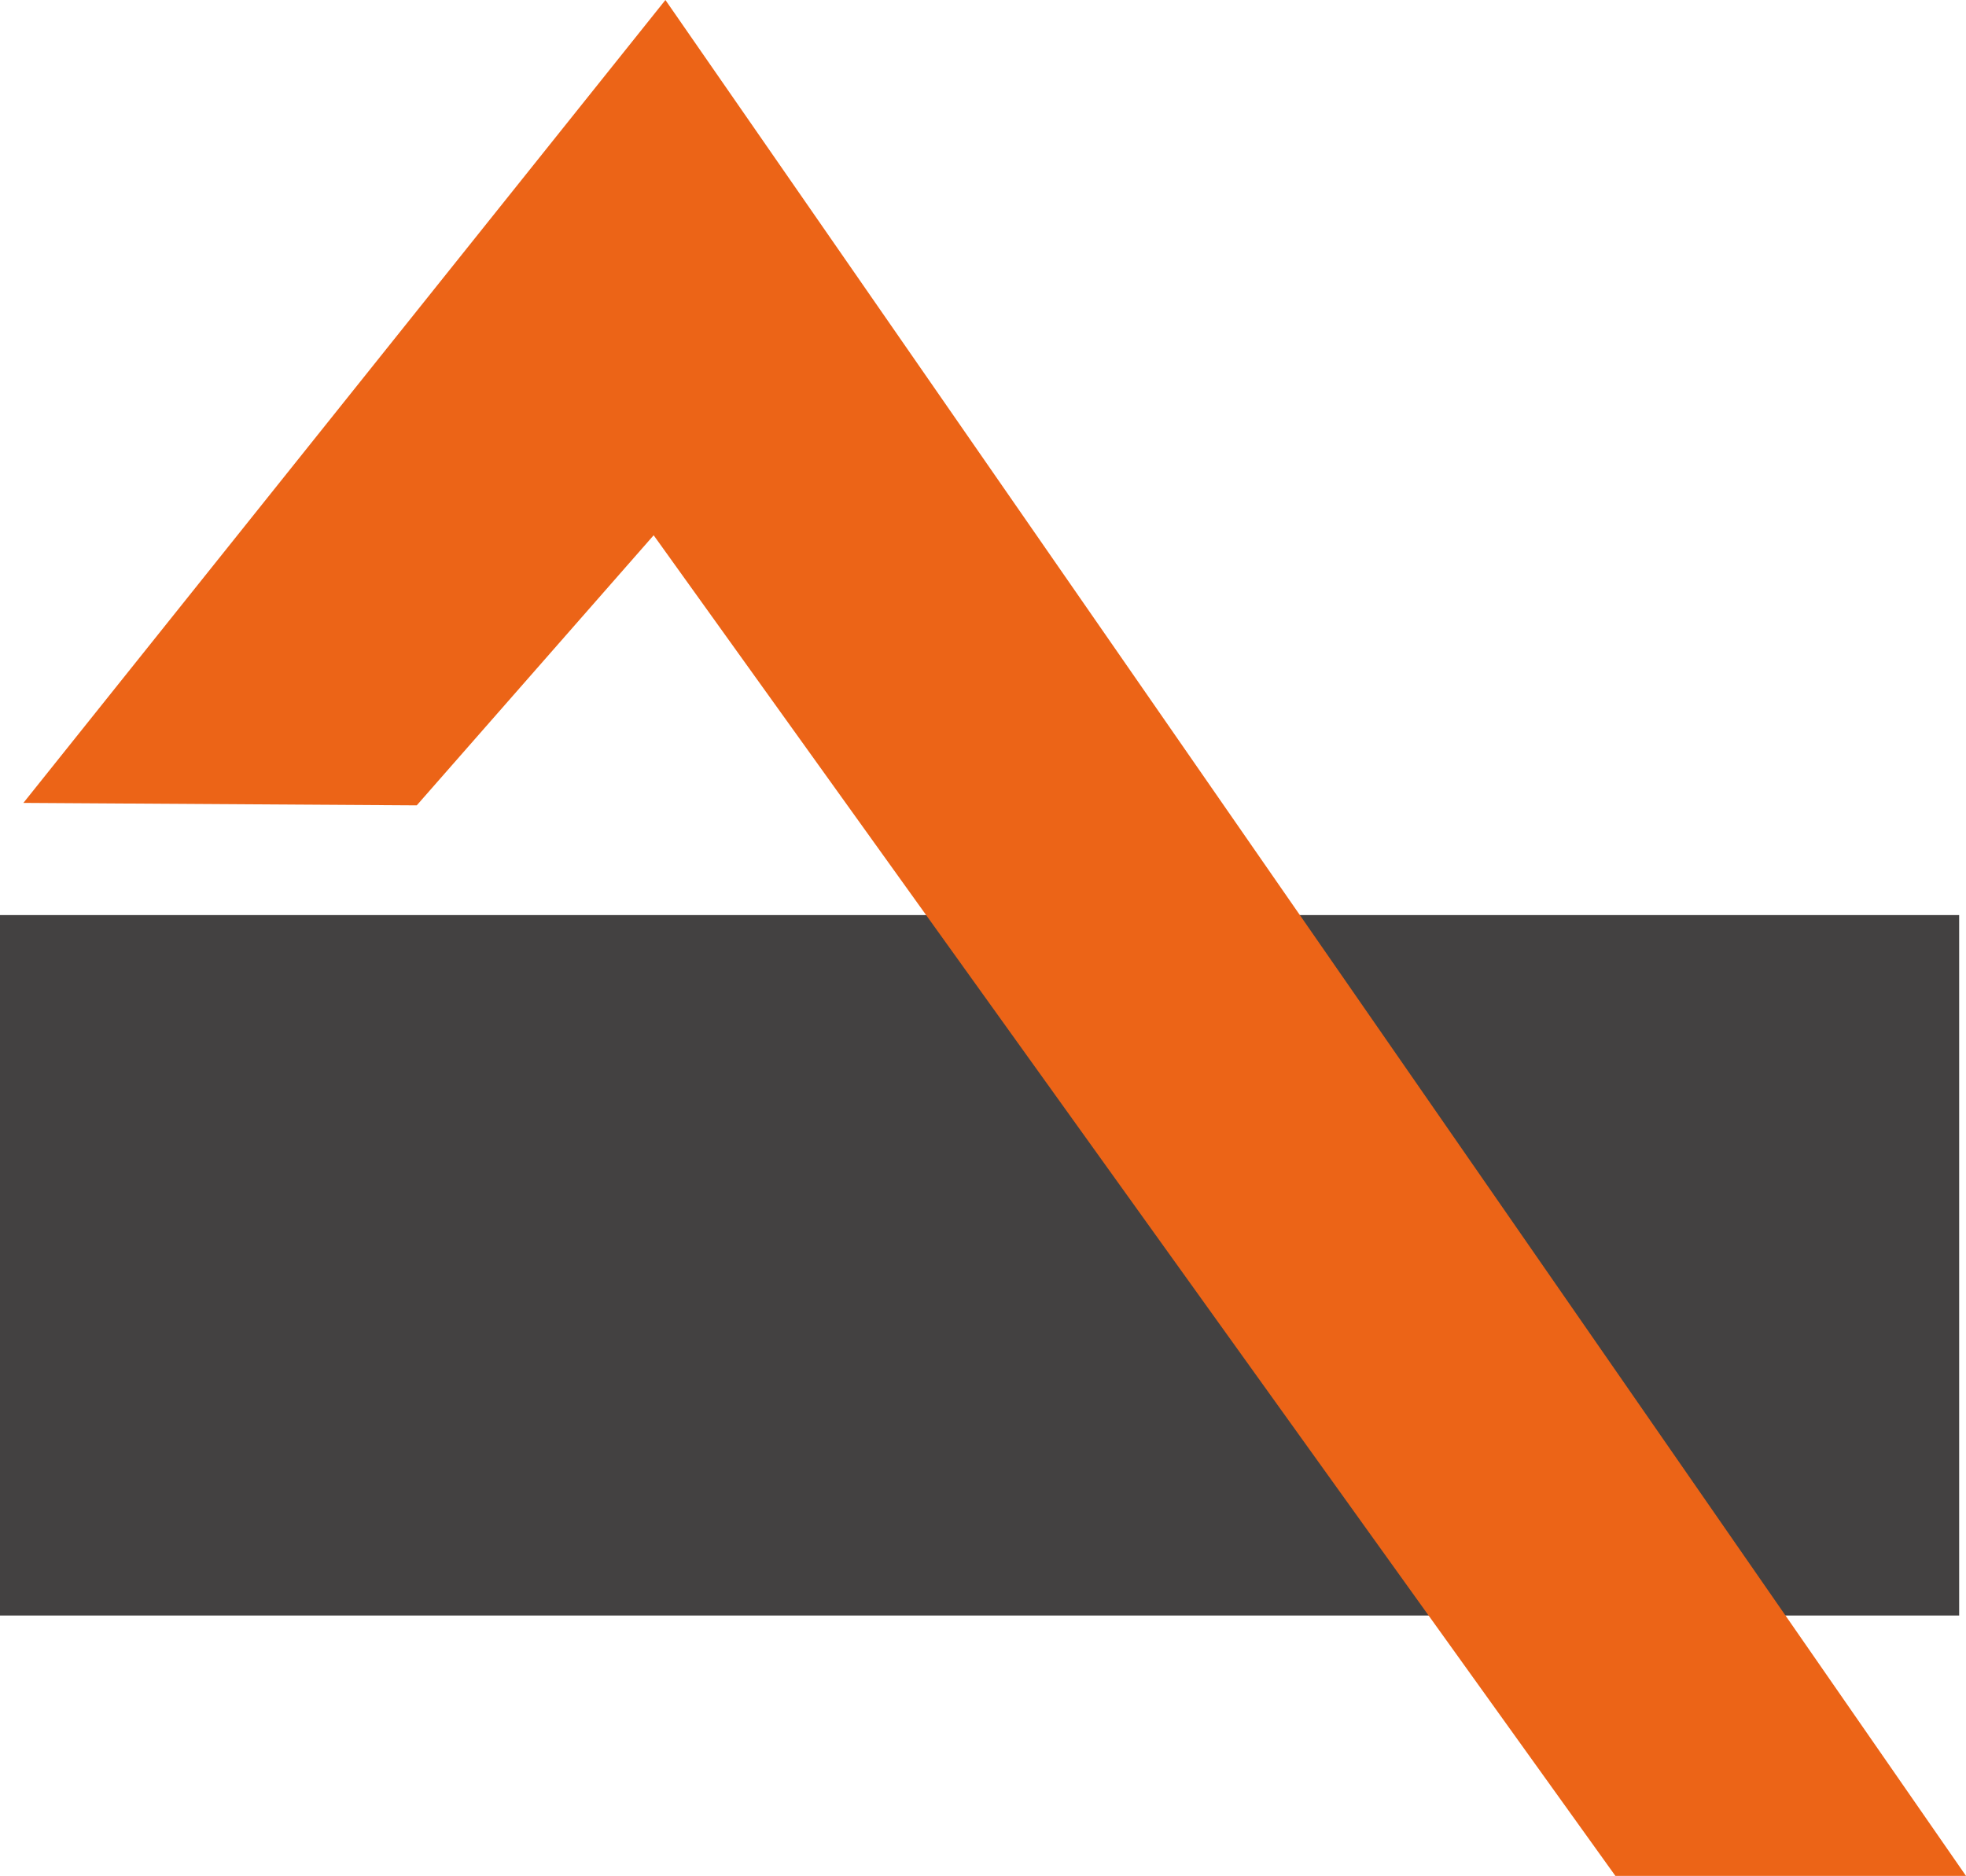
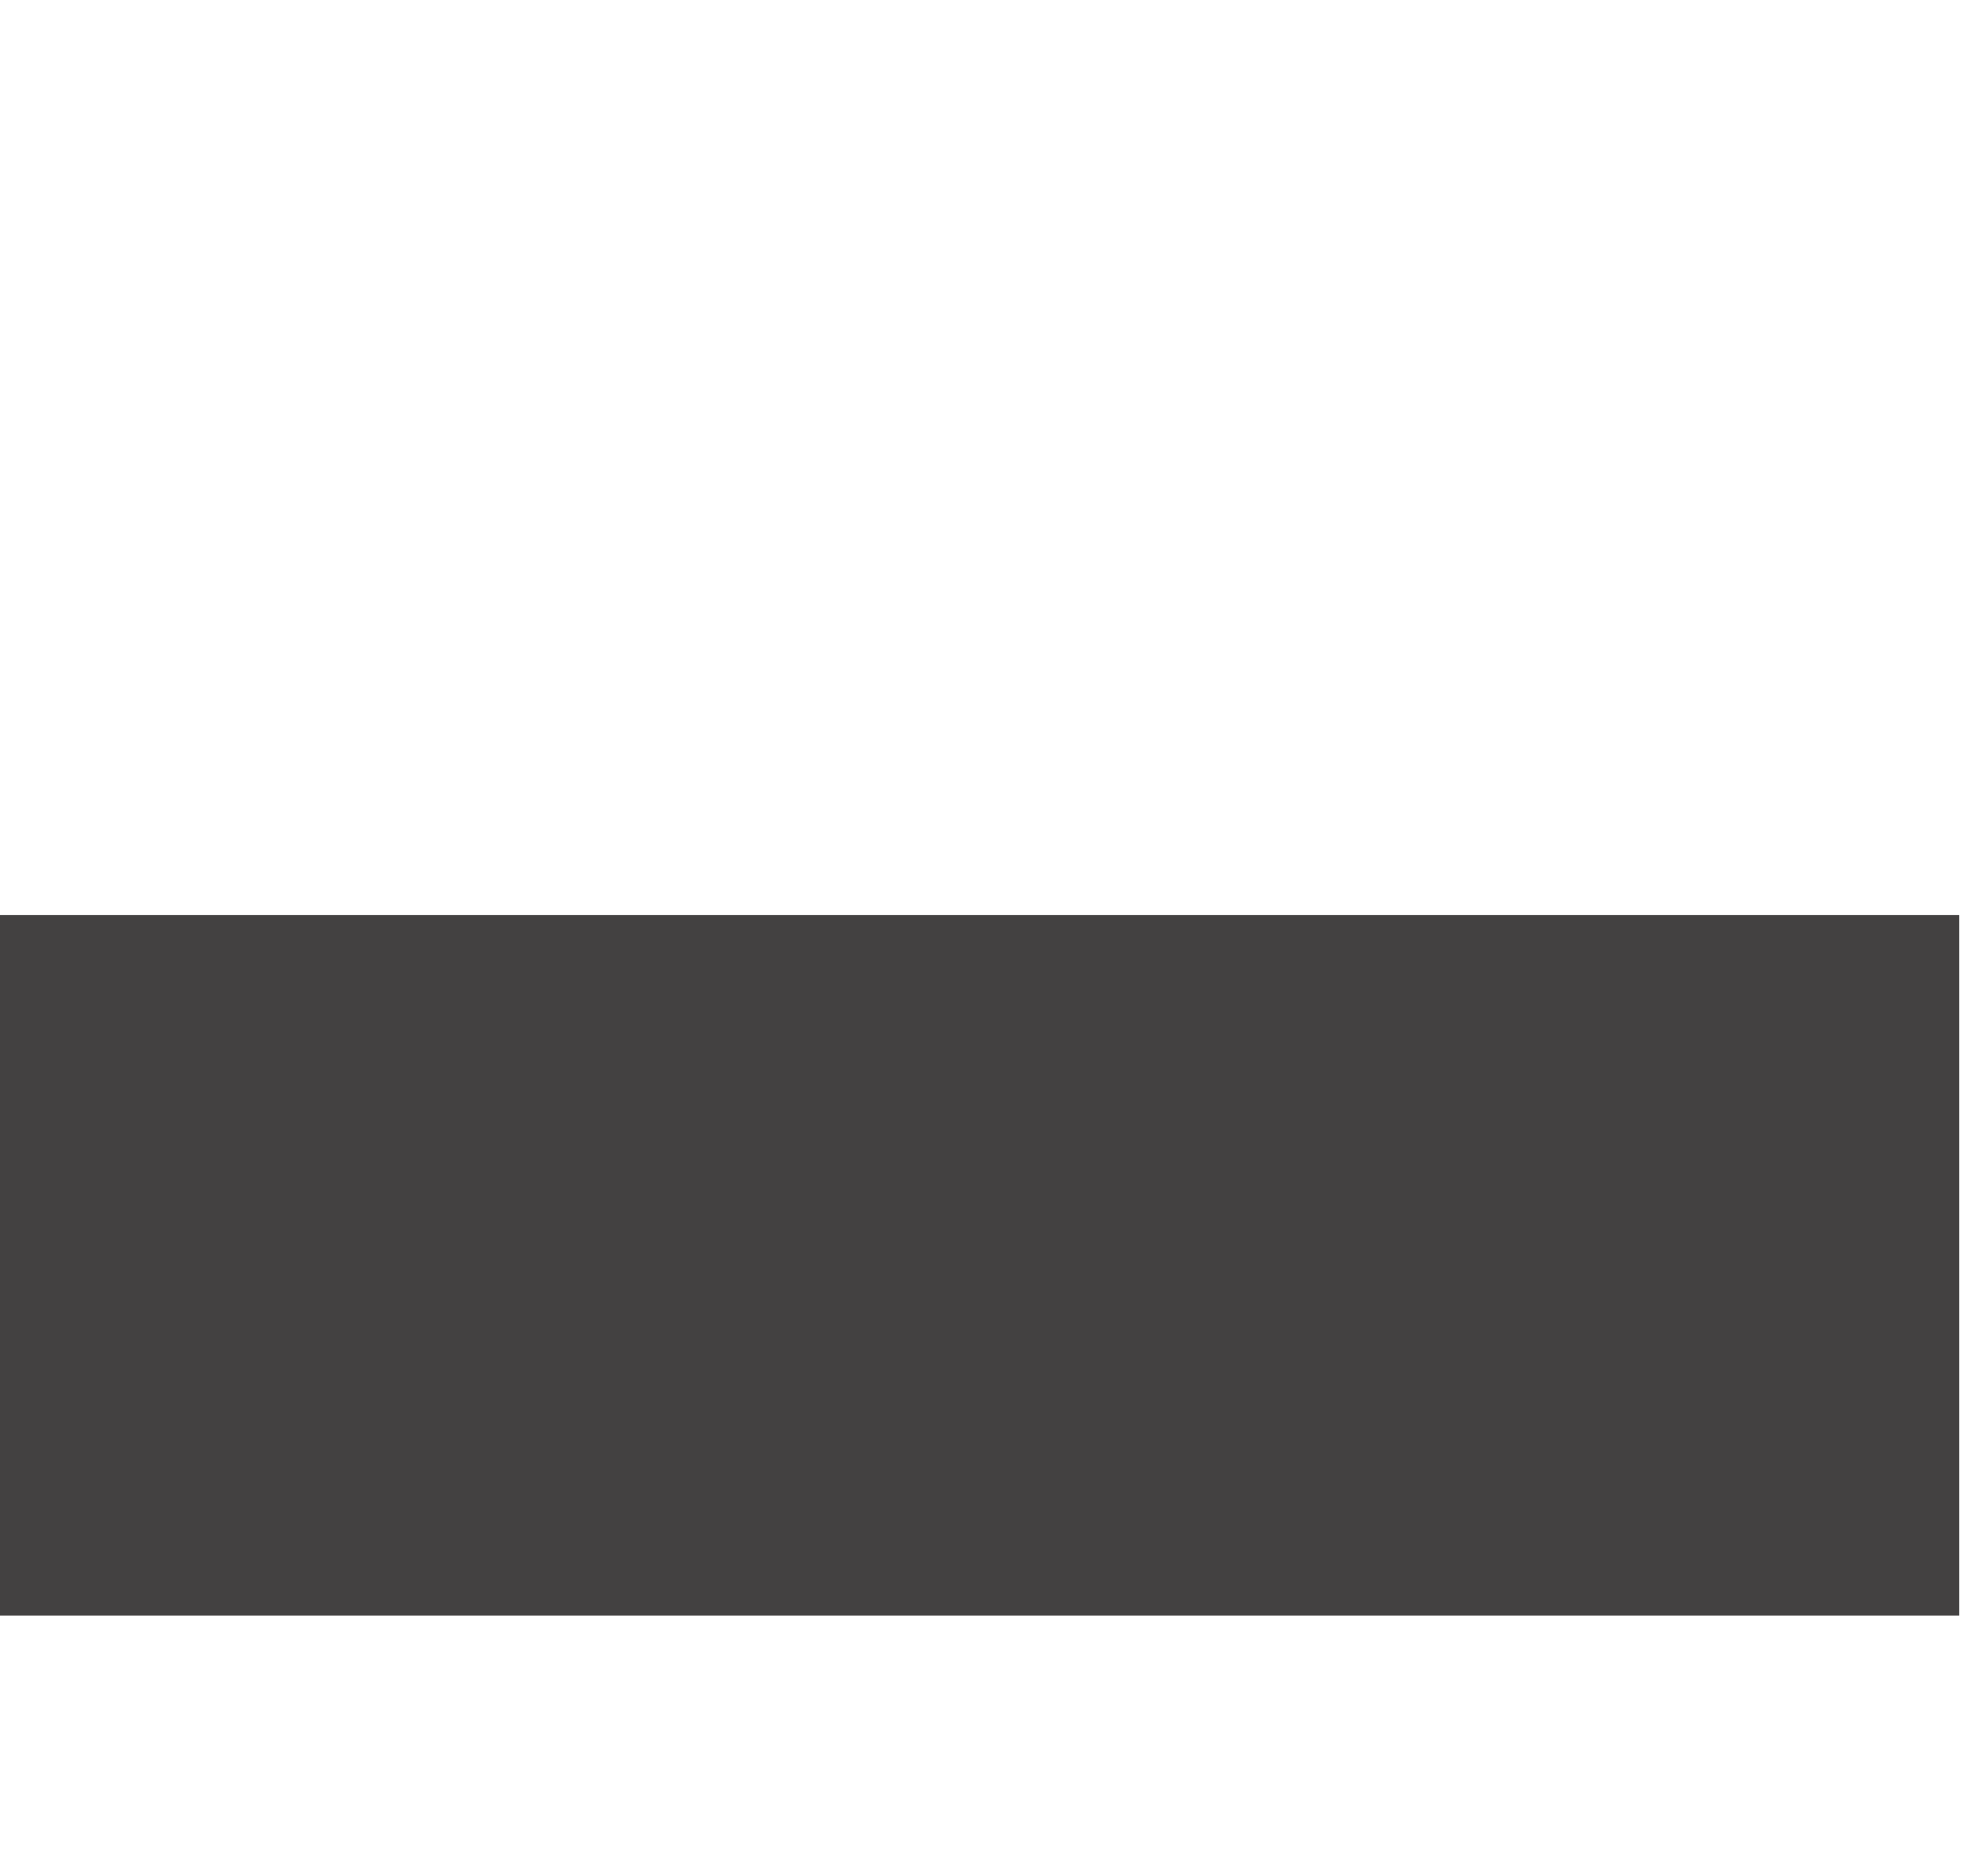
<svg xmlns="http://www.w3.org/2000/svg" version="1.1" width="183.98" height="175.58">
  <svg id="SvgjsSvg1003" viewBox="0 0 183.98 175.58">
    <defs>
      <style>.cls-1{fill:#434141;}.cls-2{fill:#ec6417;}</style>
    </defs>
    <g id="SvgjsG1002">
      <rect class="cls-1" y="85.65" width="183.34" height="65.56" />
-       <polygon class="cls-2" points="2.19 75.15 62.27 0 183.98 175.58 151.17 175.58 61.17 50.1 39 75.38 2.19 75.15" />
    </g>
  </svg>
  <style>@media (prefers-color-scheme: light) { :root { filter: none; } }
@media (prefers-color-scheme: dark) { :root { filter: none; } }
</style>
</svg>